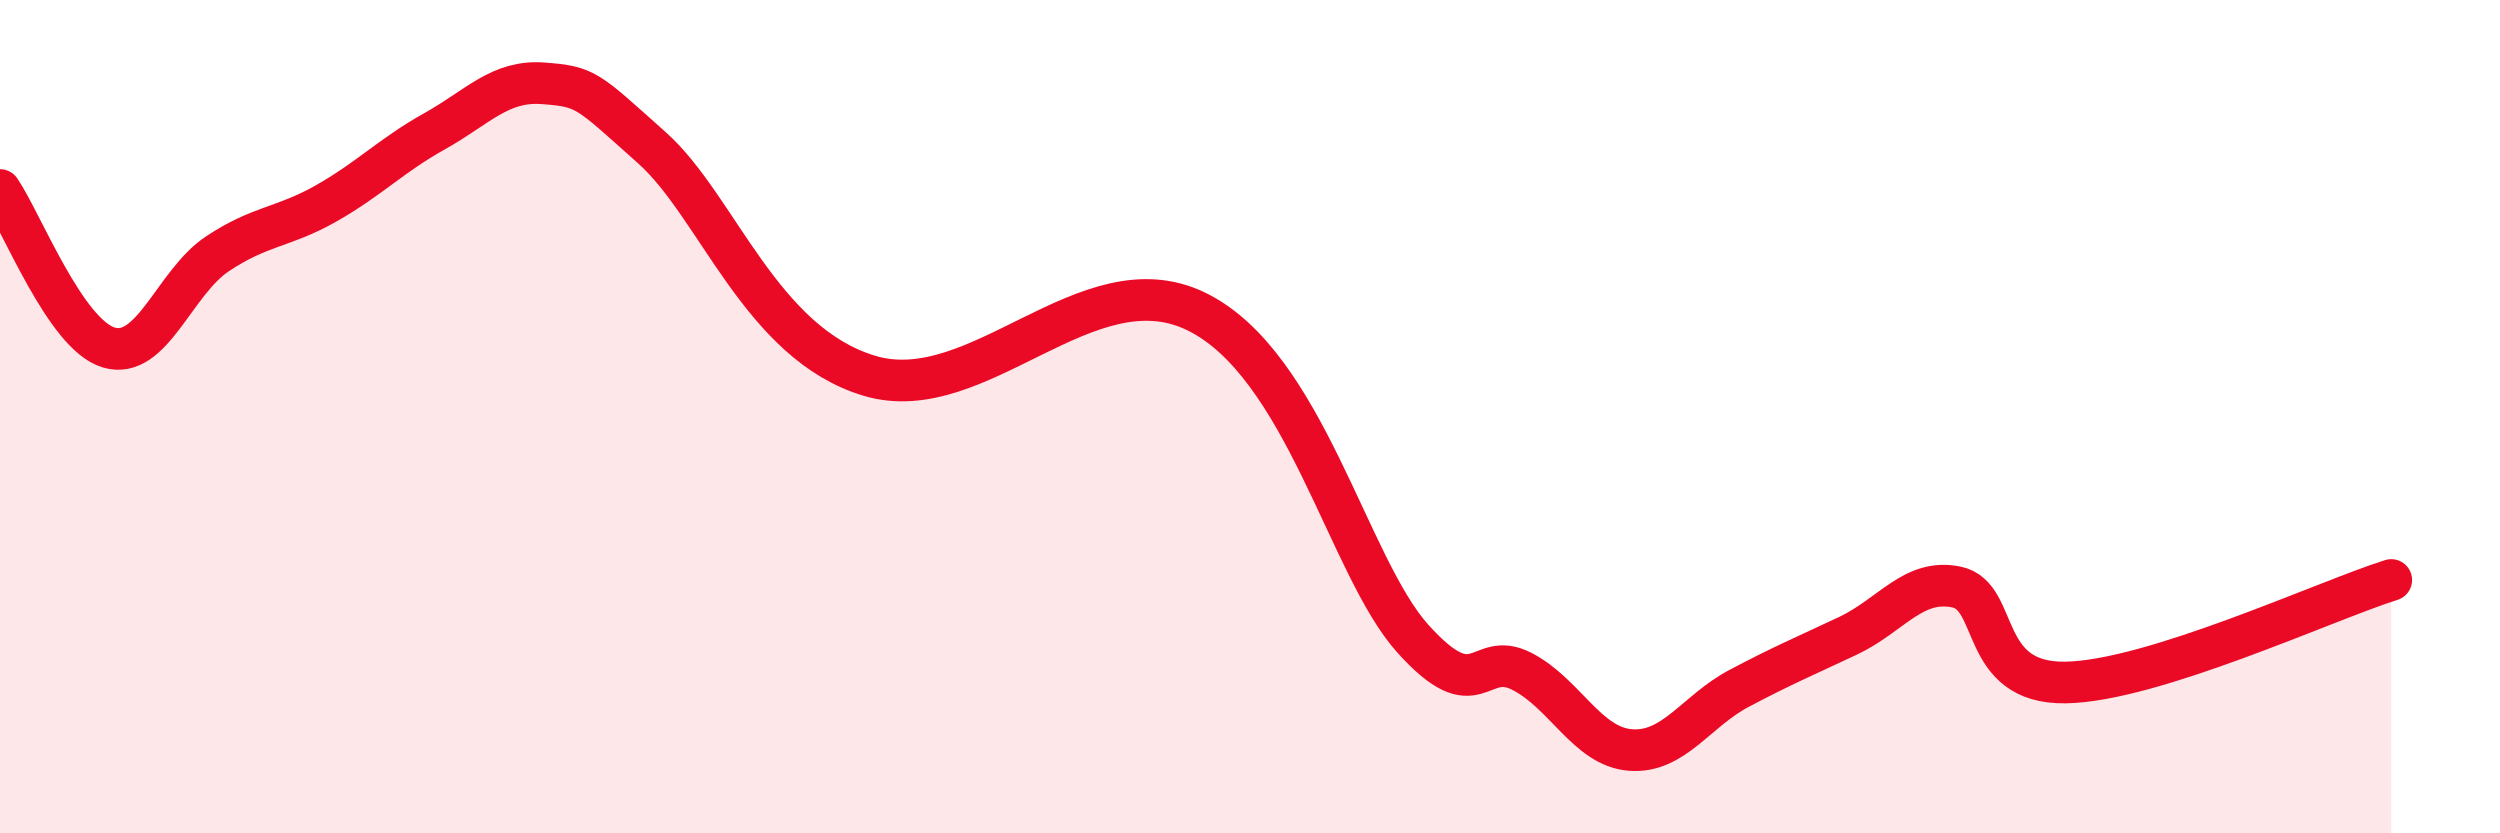
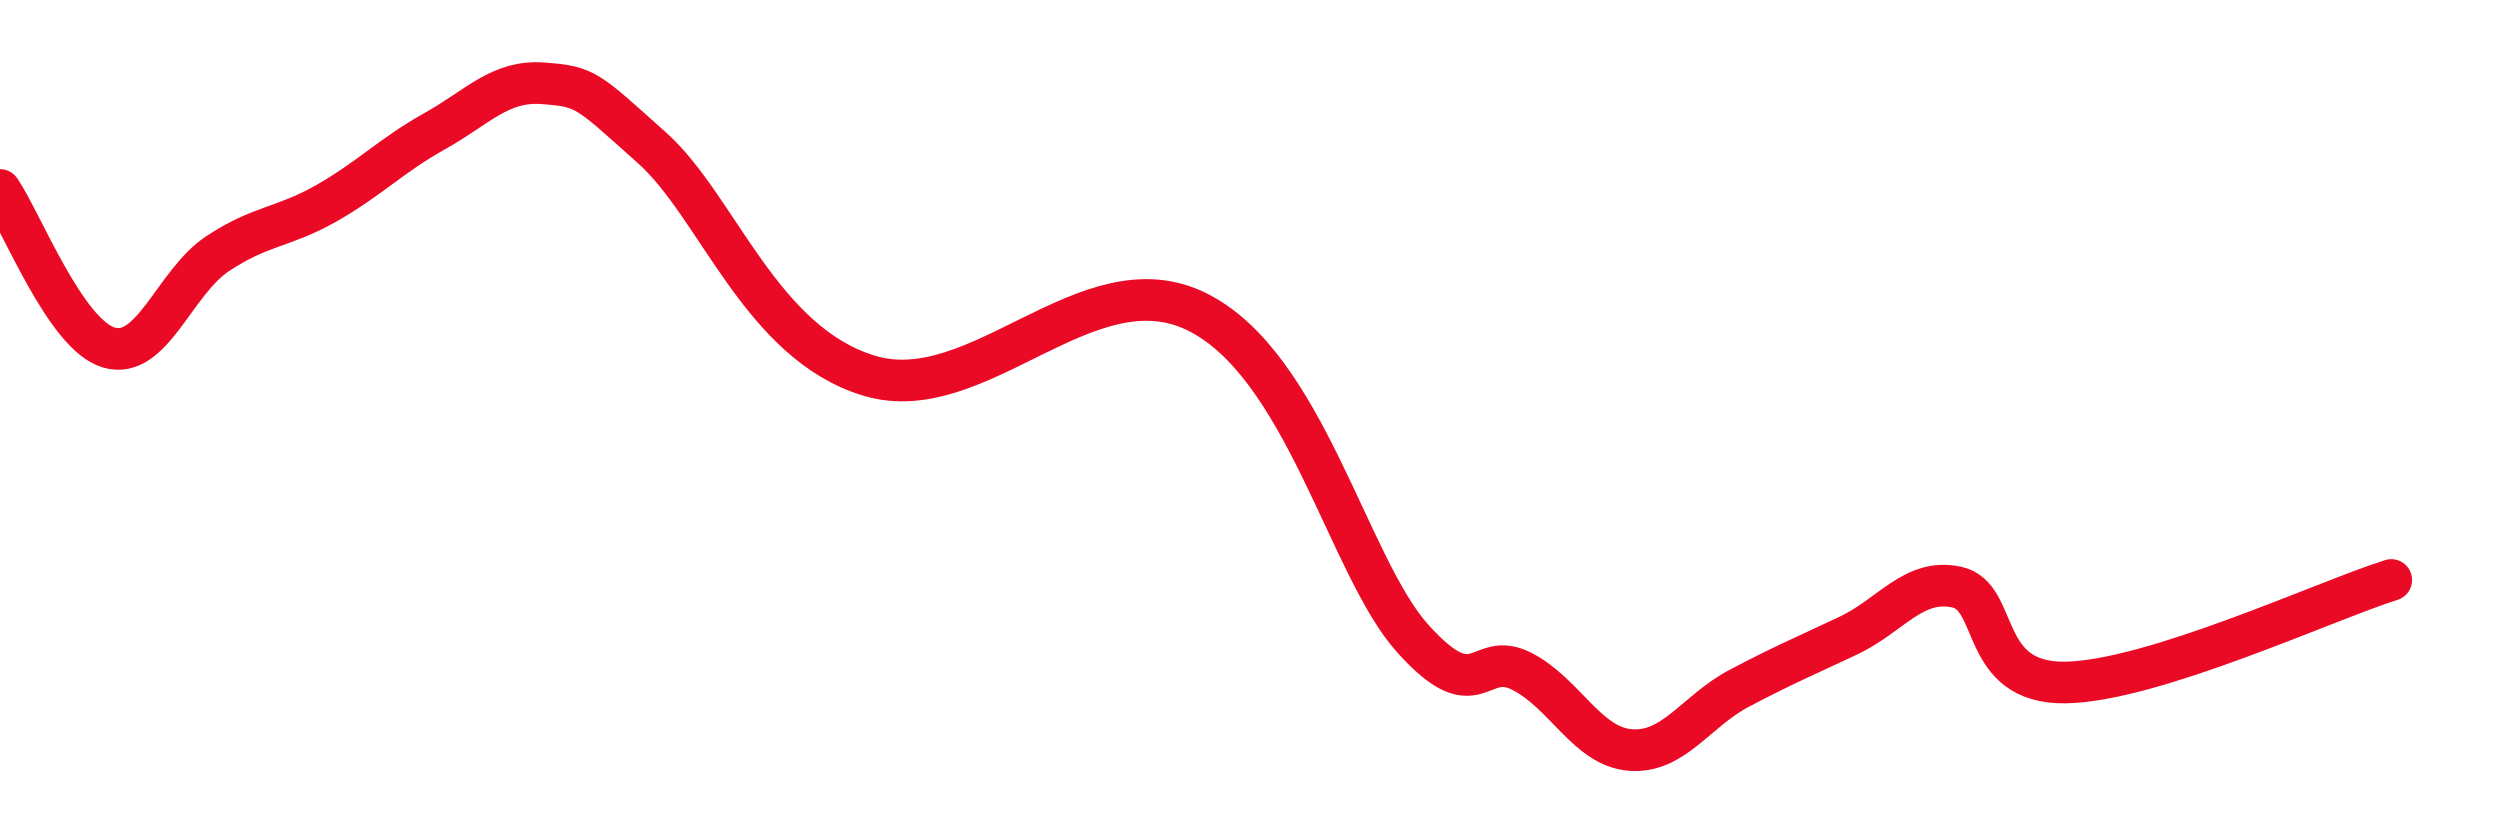
<svg xmlns="http://www.w3.org/2000/svg" width="60" height="20" viewBox="0 0 60 20">
-   <path d="M 0,4.56 C 0.52,5.32 1.57,8.03 2.61,8.34 C 3.65,8.65 4.18,6.78 5.22,6.09 C 6.26,5.4 6.79,5.47 7.83,4.88 C 8.87,4.29 9.39,3.73 10.43,3.15 C 11.47,2.57 12,1.92 13.04,2 C 14.08,2.08 14.08,2.15 15.65,3.55 C 17.22,4.95 18.26,8.24 20.87,9.02 C 23.48,9.8 26.09,6.21 28.7,7.47 C 31.31,8.73 32.35,13.6 33.91,15.33 C 35.47,17.06 35.48,15.58 36.52,16.11 C 37.56,16.64 38.09,17.92 39.13,18 C 40.17,18.08 40.7,17.07 41.74,16.52 C 42.78,15.97 43.31,15.75 44.35,15.26 C 45.39,14.77 45.92,13.87 46.96,14.09 C 48,14.31 47.48,16.41 49.57,16.38 C 51.66,16.35 55.83,14.41 57.39,13.92L57.39 20L0 20Z" fill="#EB0A25" opacity="0.1" stroke-linecap="round" stroke-linejoin="round" />
  <path d="M 0,4.56 C 0.52,5.32 1.57,8.03 2.61,8.34 C 3.65,8.65 4.18,6.78 5.22,6.09 C 6.26,5.4 6.79,5.47 7.83,4.88 C 8.87,4.29 9.39,3.73 10.43,3.15 C 11.47,2.57 12,1.92 13.04,2 C 14.08,2.08 14.08,2.15 15.65,3.55 C 17.22,4.95 18.26,8.24 20.87,9.02 C 23.48,9.8 26.09,6.21 28.7,7.47 C 31.31,8.73 32.35,13.6 33.91,15.33 C 35.47,17.06 35.48,15.58 36.52,16.11 C 37.56,16.64 38.09,17.92 39.13,18 C 40.17,18.08 40.7,17.07 41.74,16.52 C 42.78,15.97 43.31,15.75 44.35,15.26 C 45.39,14.77 45.92,13.87 46.96,14.09 C 48,14.31 47.48,16.41 49.57,16.38 C 51.66,16.35 55.83,14.41 57.39,13.92" stroke="#EB0A25" stroke-width="1" fill="none" stroke-linecap="round" stroke-linejoin="round" />
</svg>